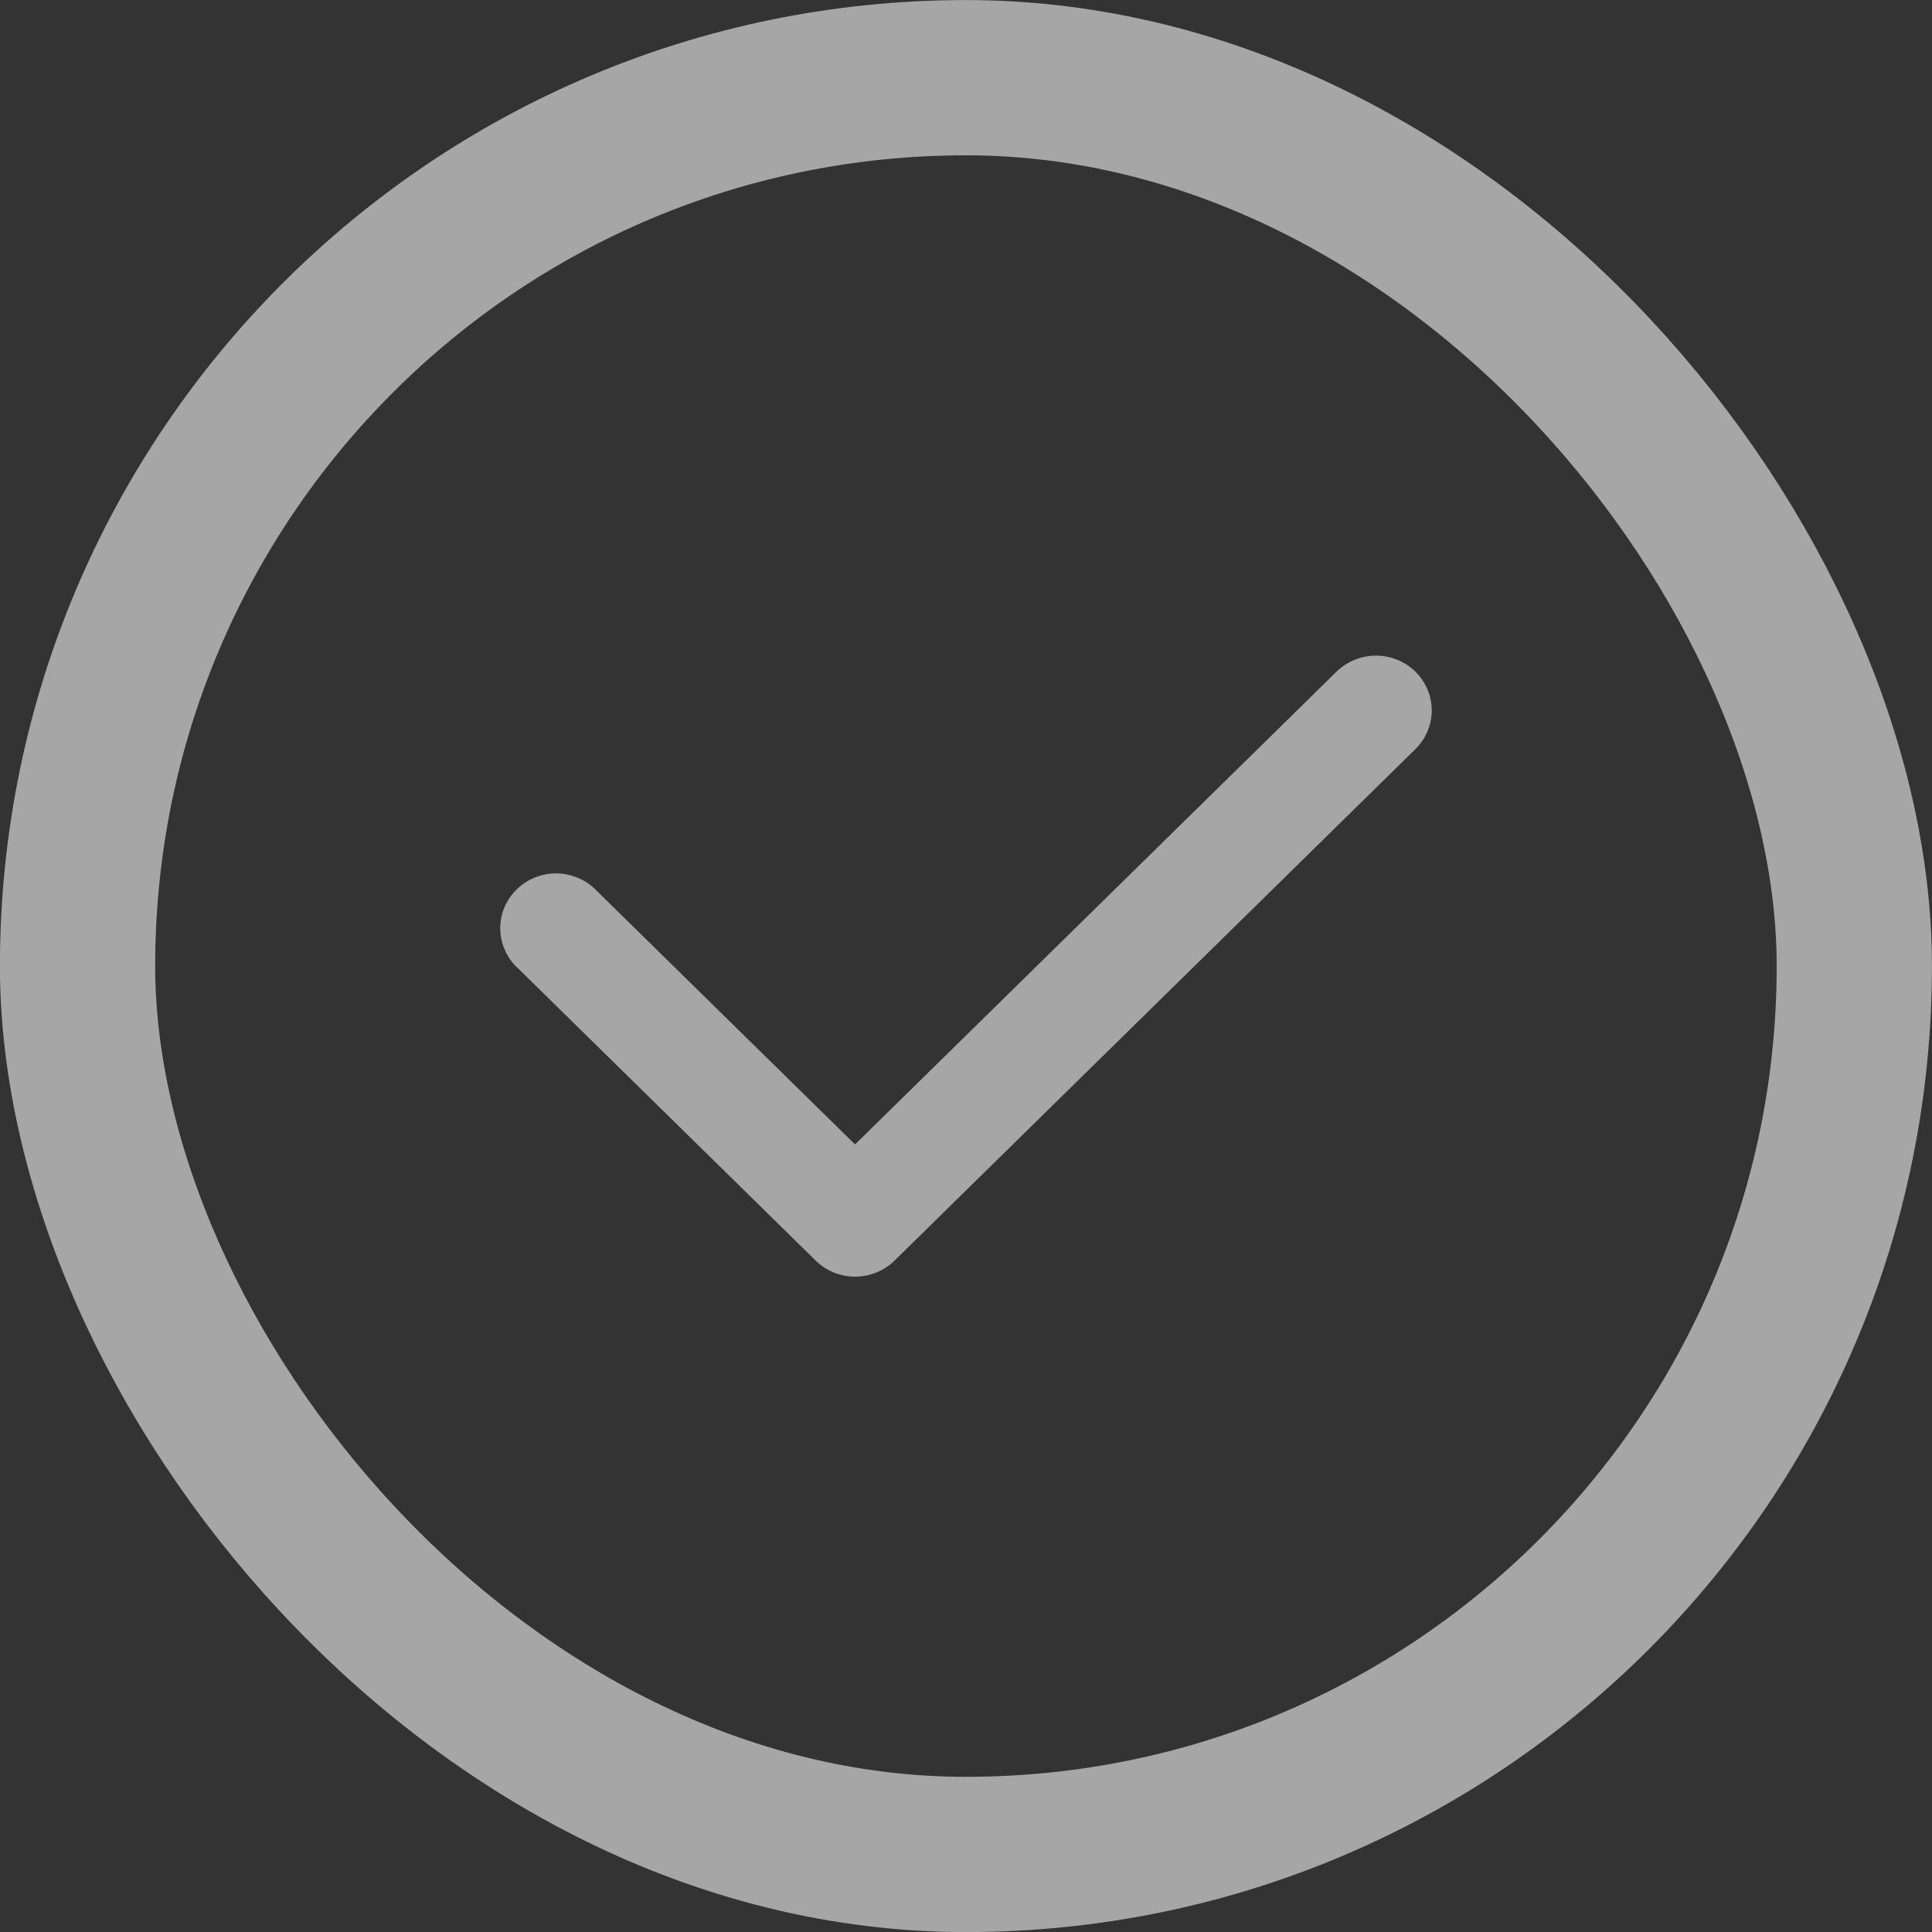
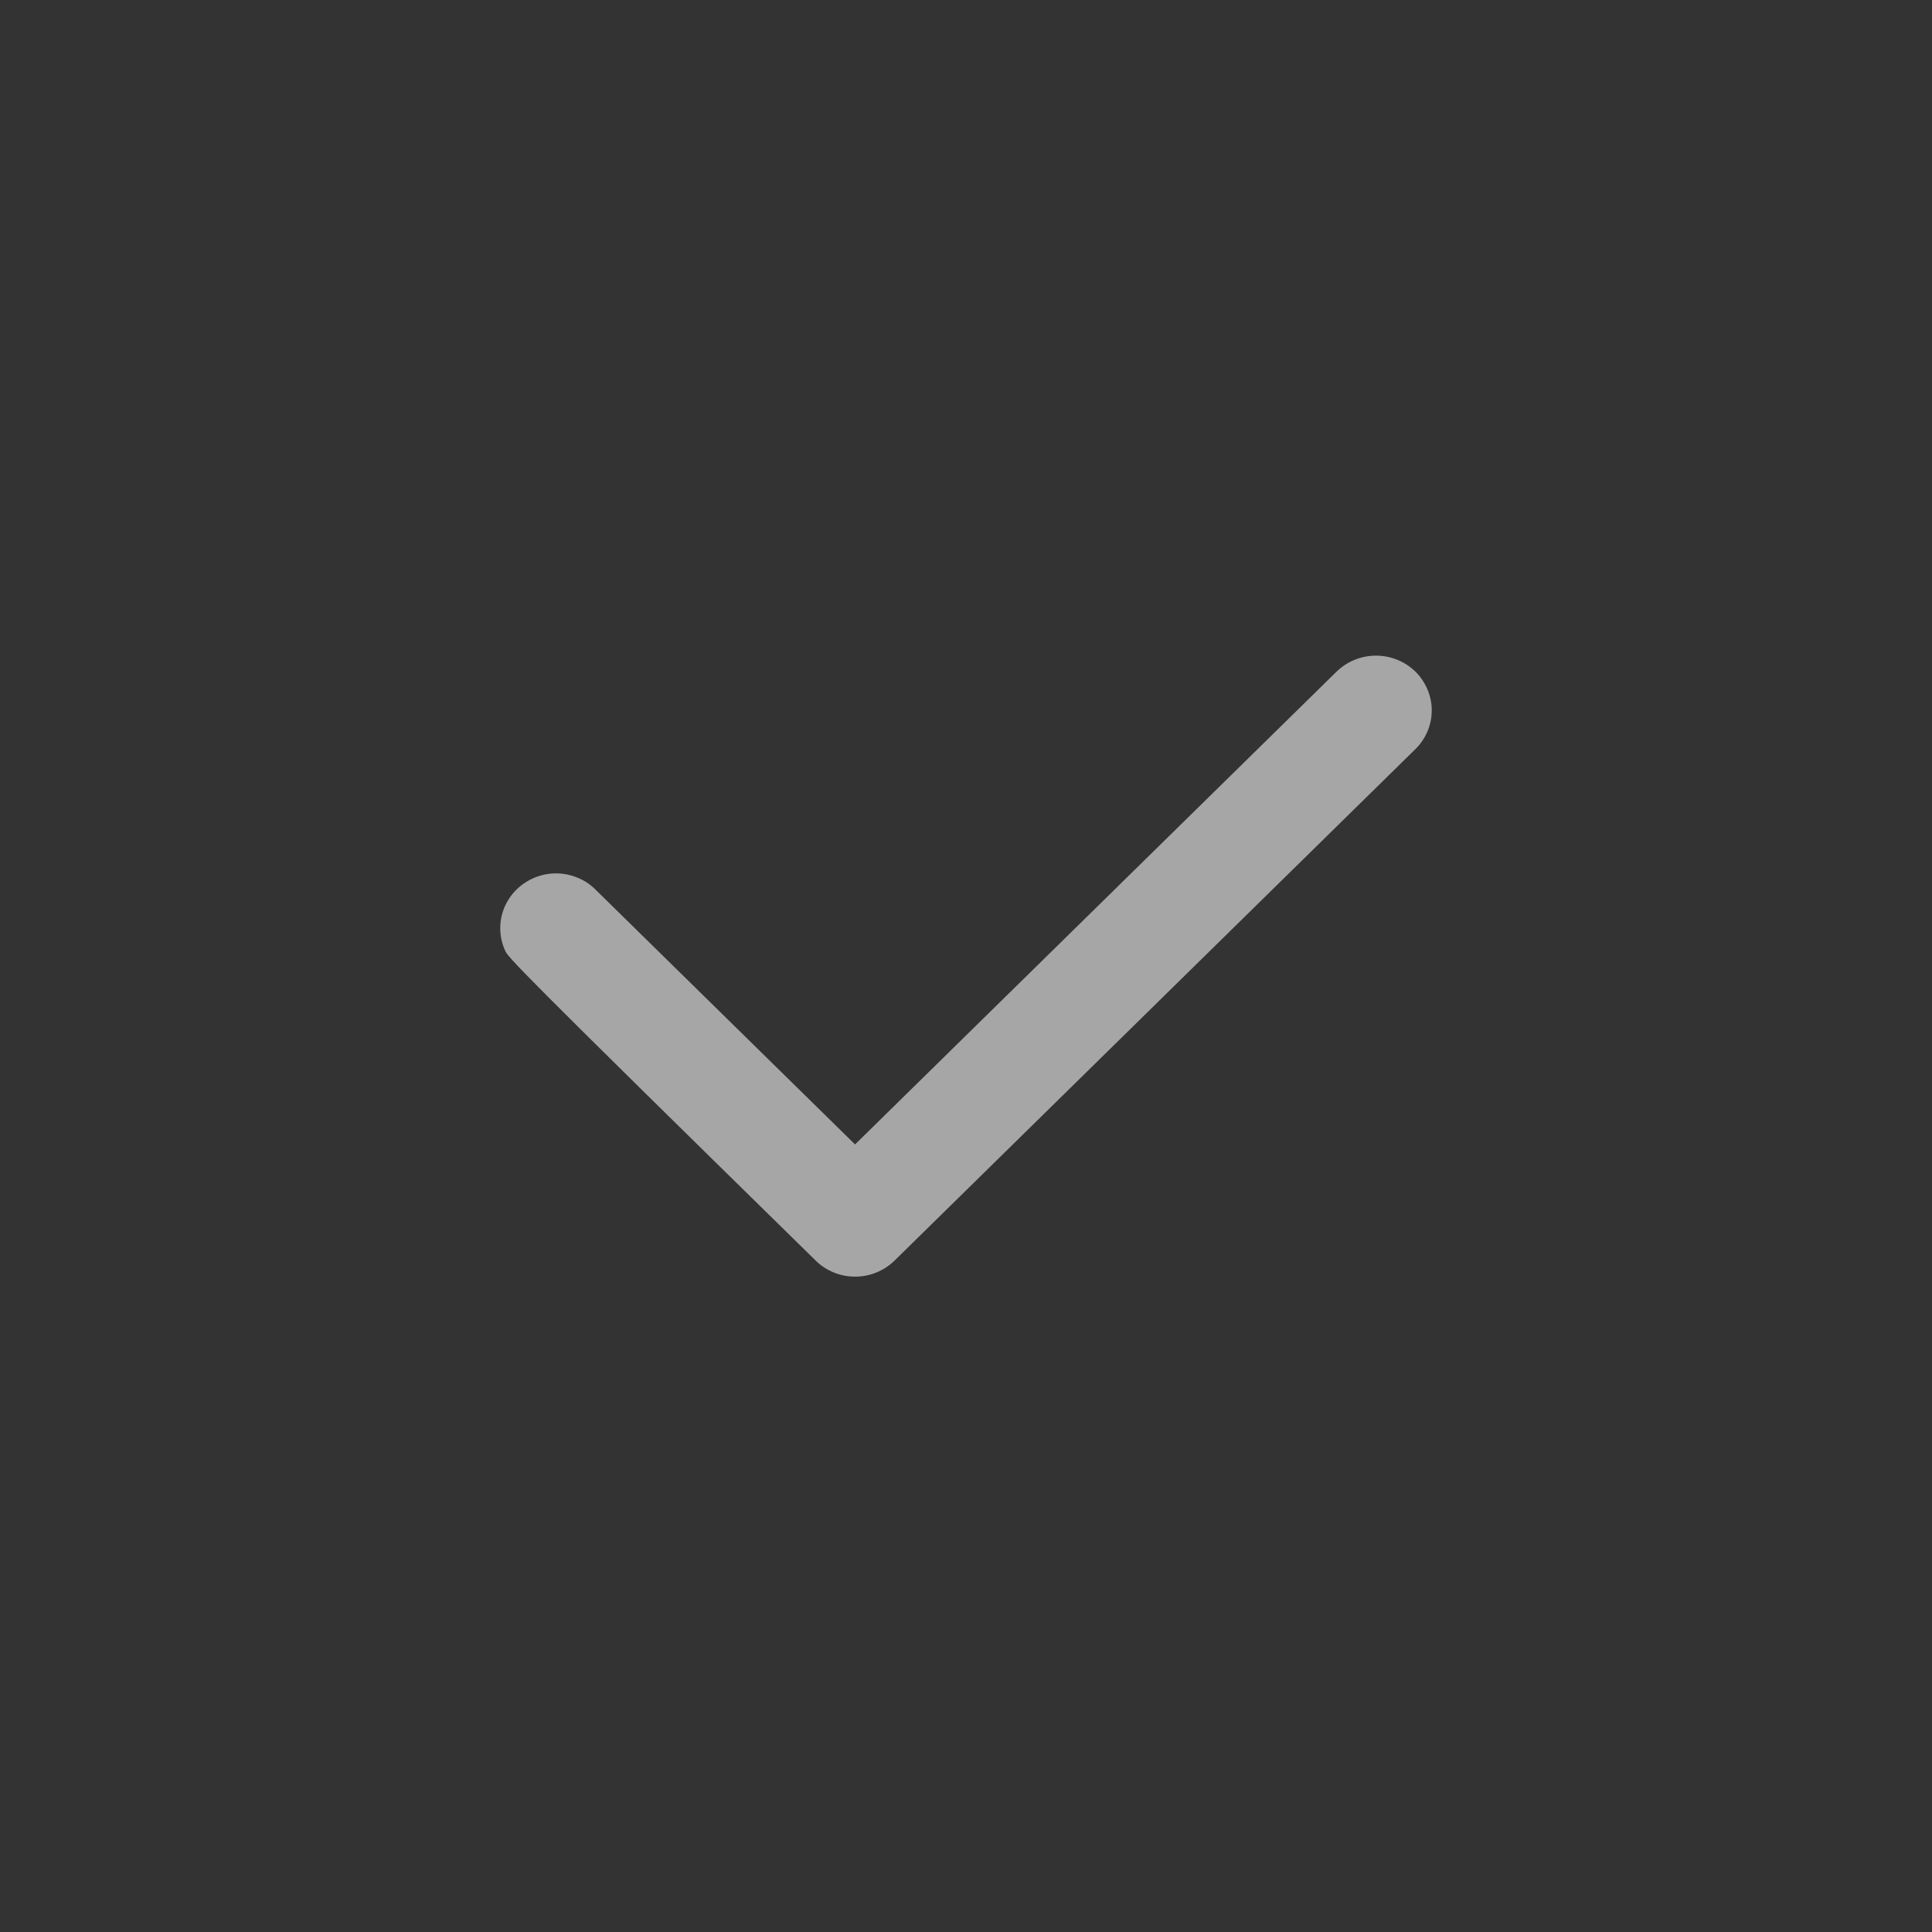
<svg xmlns="http://www.w3.org/2000/svg" width="14" height="14" viewBox="0 0 14 14" fill="none">
  <rect x="0" y="0" width="14" height="14" fill="#333333" stroke="none" />
-   <rect x="0.562" y="0.563" width="12.875" height="12.875" rx="6.438" stroke="#F4F4F4" stroke-opacity="0.6" stroke-width="1.125" />
-   <path fill-rule="evenodd" clip-rule="evenodd" d="M10.257 4.867C10.332 4.942 10.375 5.043 10.375 5.148C10.375 5.253 10.332 5.354 10.257 5.428L6.482 9.135C6.406 9.209 6.304 9.251 6.196 9.251C6.089 9.251 5.986 9.209 5.911 9.135L3.754 7.017C3.714 6.981 3.682 6.937 3.66 6.888C3.638 6.839 3.626 6.787 3.625 6.733C3.624 6.68 3.634 6.627 3.654 6.578C3.675 6.528 3.705 6.483 3.743 6.446C3.782 6.408 3.828 6.378 3.878 6.358C3.928 6.338 3.982 6.328 4.037 6.329C4.091 6.33 4.144 6.342 4.194 6.364C4.244 6.385 4.288 6.417 4.325 6.456L6.196 8.293L9.685 4.867C9.761 4.793 9.864 4.751 9.971 4.751C10.078 4.751 10.181 4.793 10.257 4.867Z" fill="#F4F4F4" fill-opacity="0.6" />
+   <path fill-rule="evenodd" clip-rule="evenodd" d="M10.257 4.867C10.332 4.942 10.375 5.043 10.375 5.148C10.375 5.253 10.332 5.354 10.257 5.428L6.482 9.135C6.406 9.209 6.304 9.251 6.196 9.251C6.089 9.251 5.986 9.209 5.911 9.135C3.714 6.981 3.682 6.937 3.66 6.888C3.638 6.839 3.626 6.787 3.625 6.733C3.624 6.68 3.634 6.627 3.654 6.578C3.675 6.528 3.705 6.483 3.743 6.446C3.782 6.408 3.828 6.378 3.878 6.358C3.928 6.338 3.982 6.328 4.037 6.329C4.091 6.33 4.144 6.342 4.194 6.364C4.244 6.385 4.288 6.417 4.325 6.456L6.196 8.293L9.685 4.867C9.761 4.793 9.864 4.751 9.971 4.751C10.078 4.751 10.181 4.793 10.257 4.867Z" fill="#F4F4F4" fill-opacity="0.6" />
</svg>